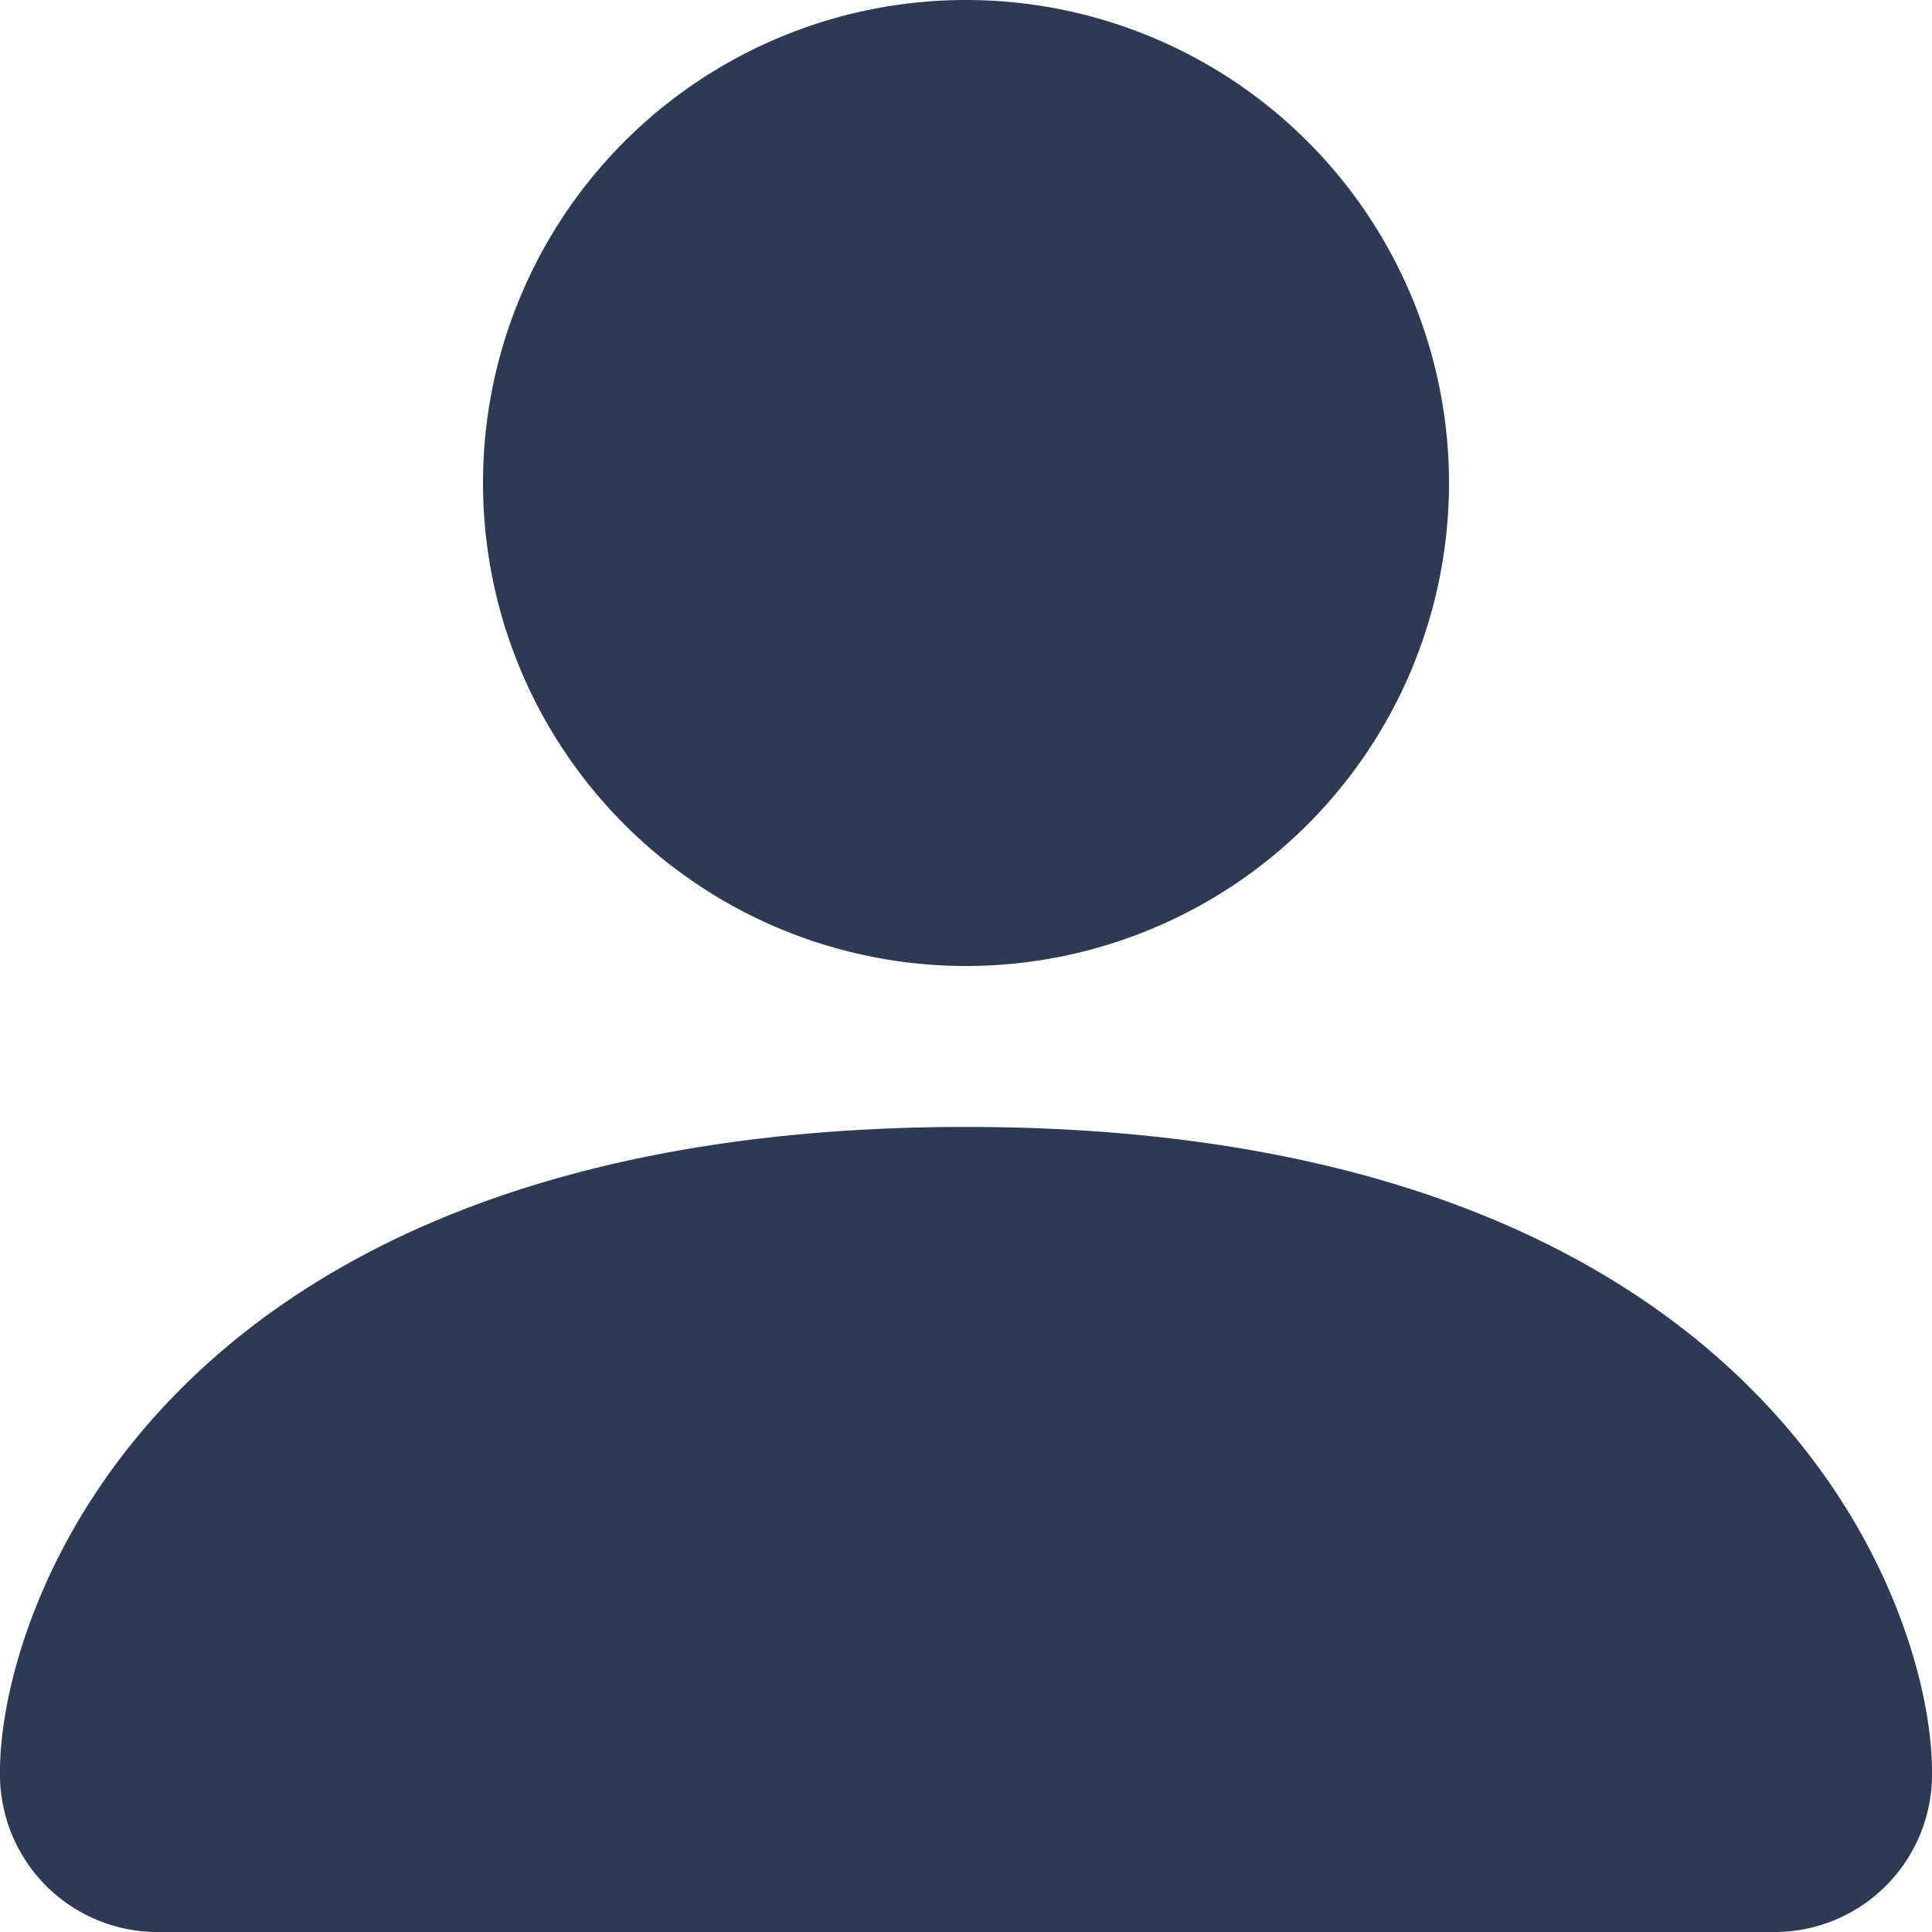
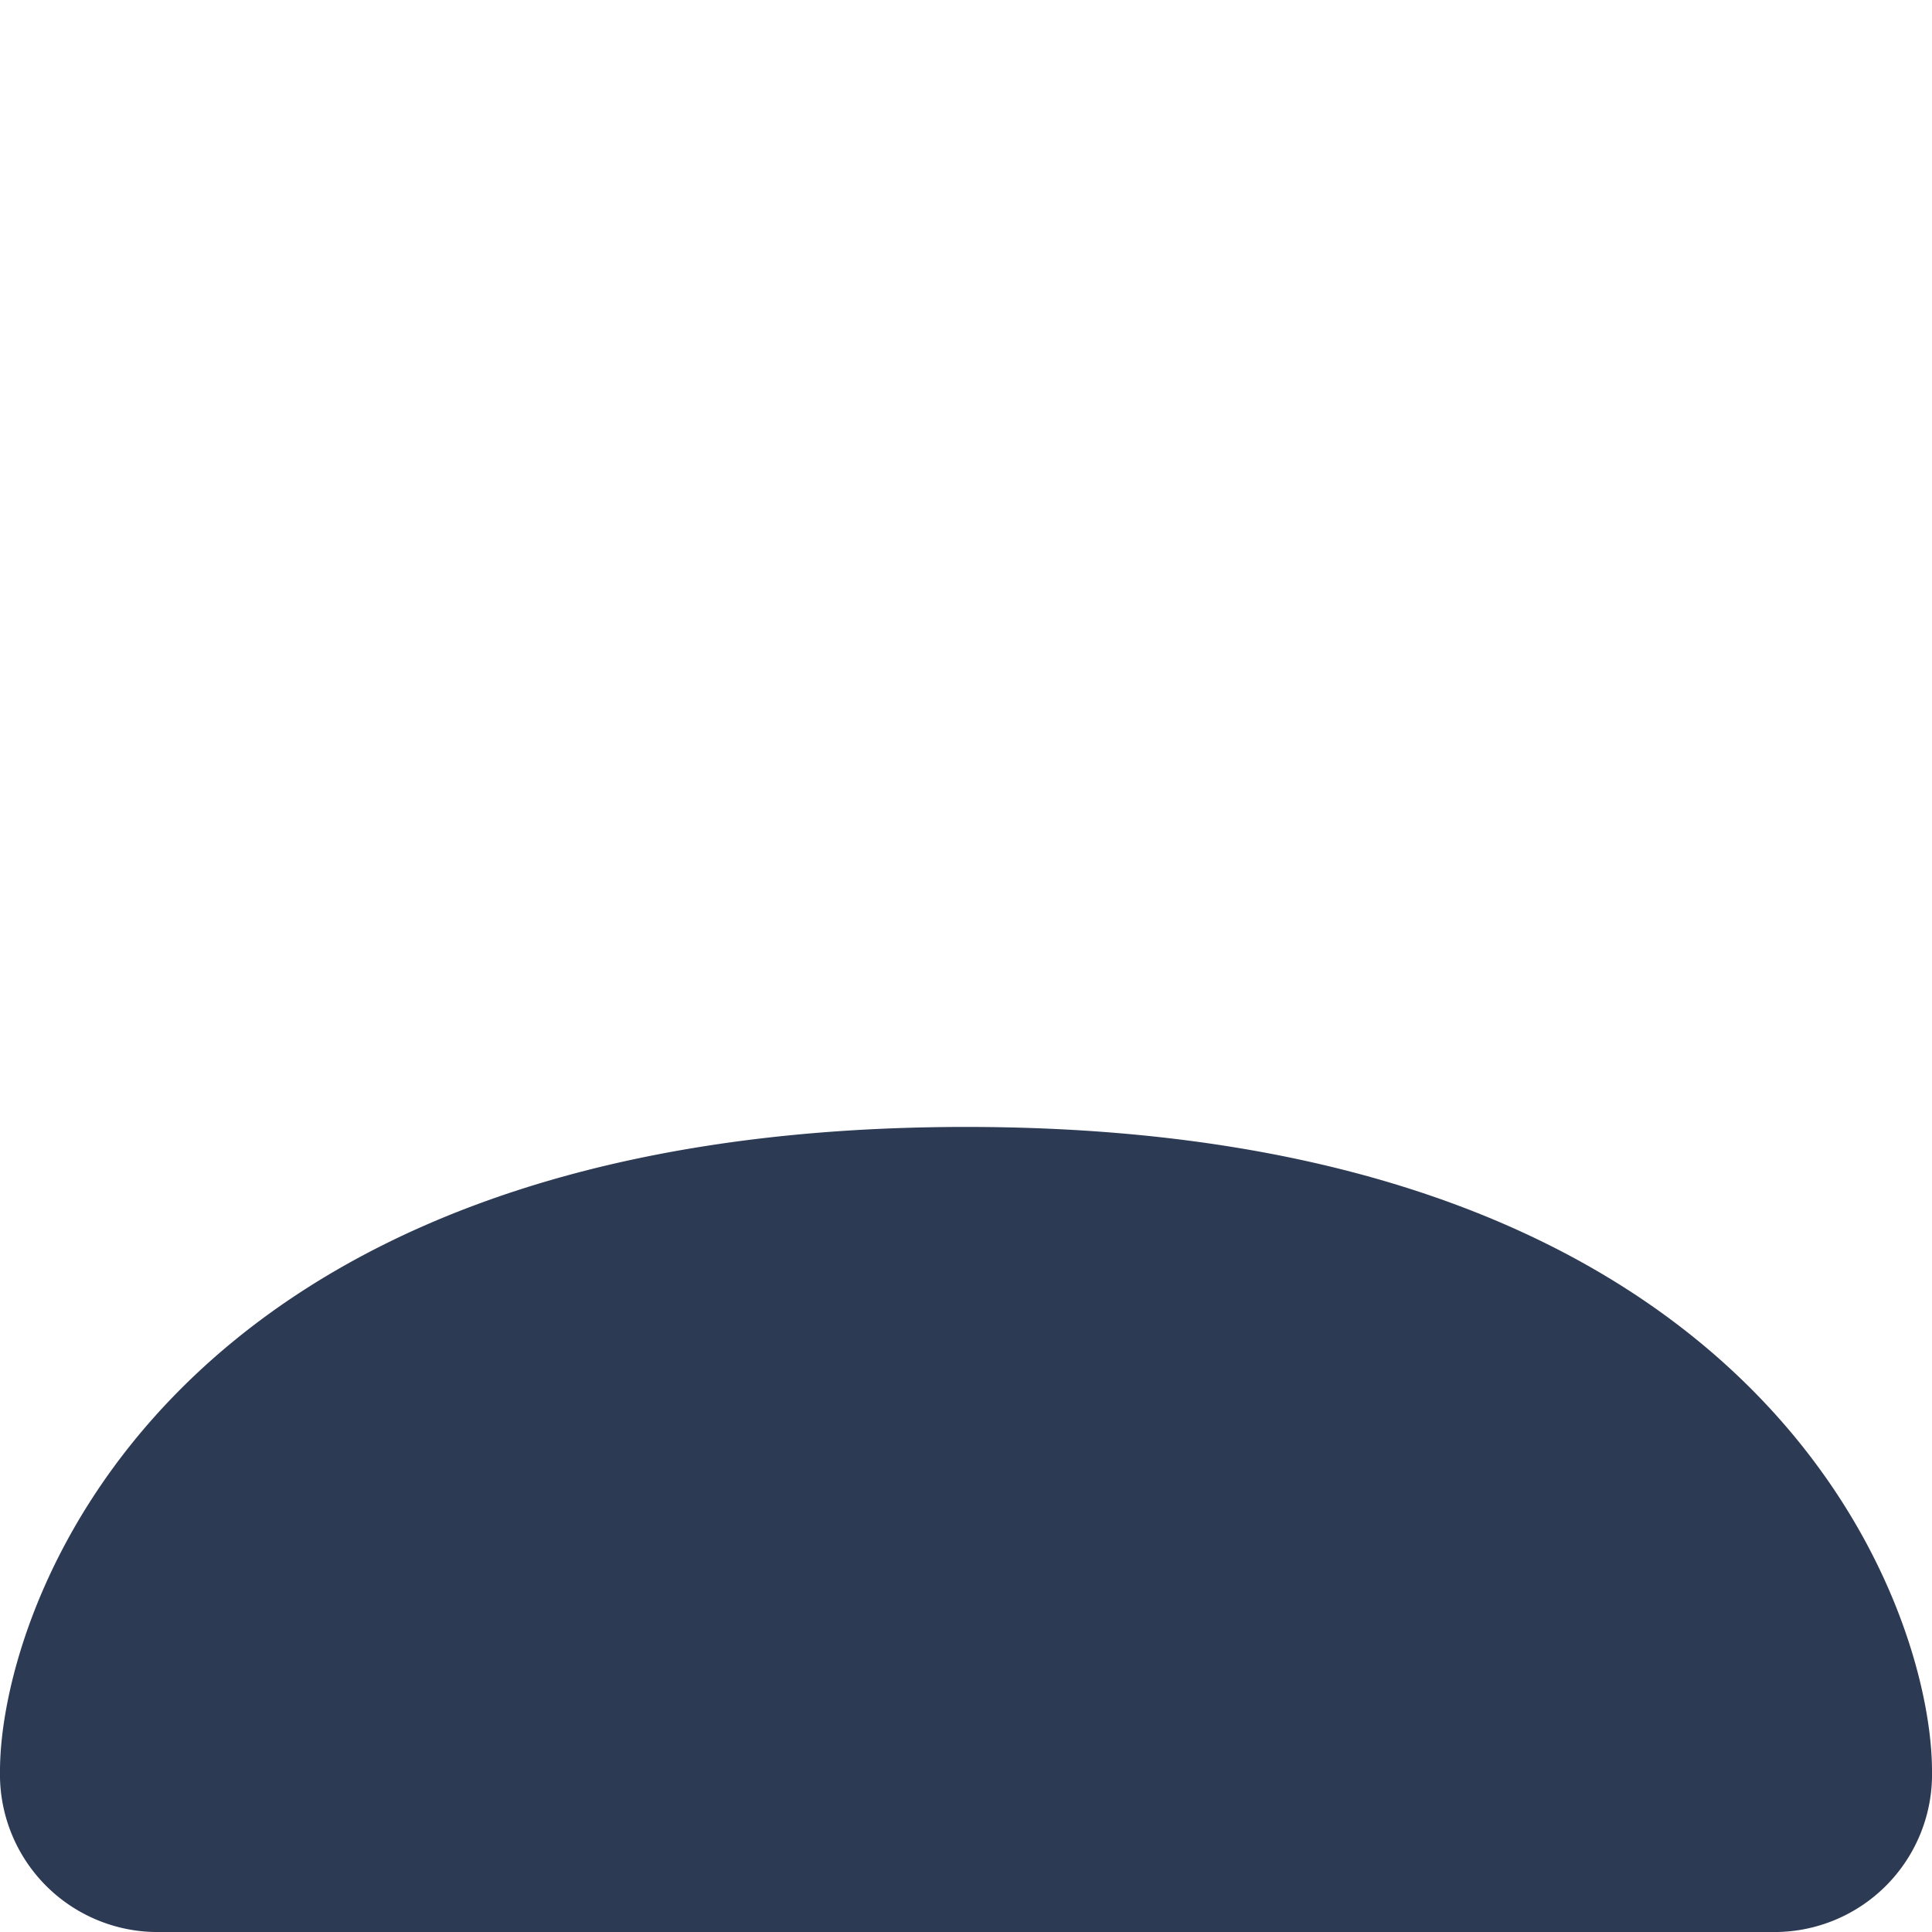
<svg xmlns="http://www.w3.org/2000/svg" width="20" height="20" viewBox="0 0 20 20">
-   <path id="user" d="M3.667,22A1.632,1.632,0,0,1,2,20.333c0-1.667,1.667-6.667,10-6.667s10,5,10,6.667A1.632,1.632,0,0,1,20.333,22ZM12,12A5,5,0,1,0,7,7,5,5,0,0,0,12,12Z" transform="translate(-2 -2)" fill="#2d3a54" />
+   <path id="user" d="M3.667,22A1.632,1.632,0,0,1,2,20.333c0-1.667,1.667-6.667,10-6.667s10,5,10,6.667A1.632,1.632,0,0,1,20.333,22ZM12,12Z" transform="translate(-2 -2)" fill="#2d3a54" />
</svg>